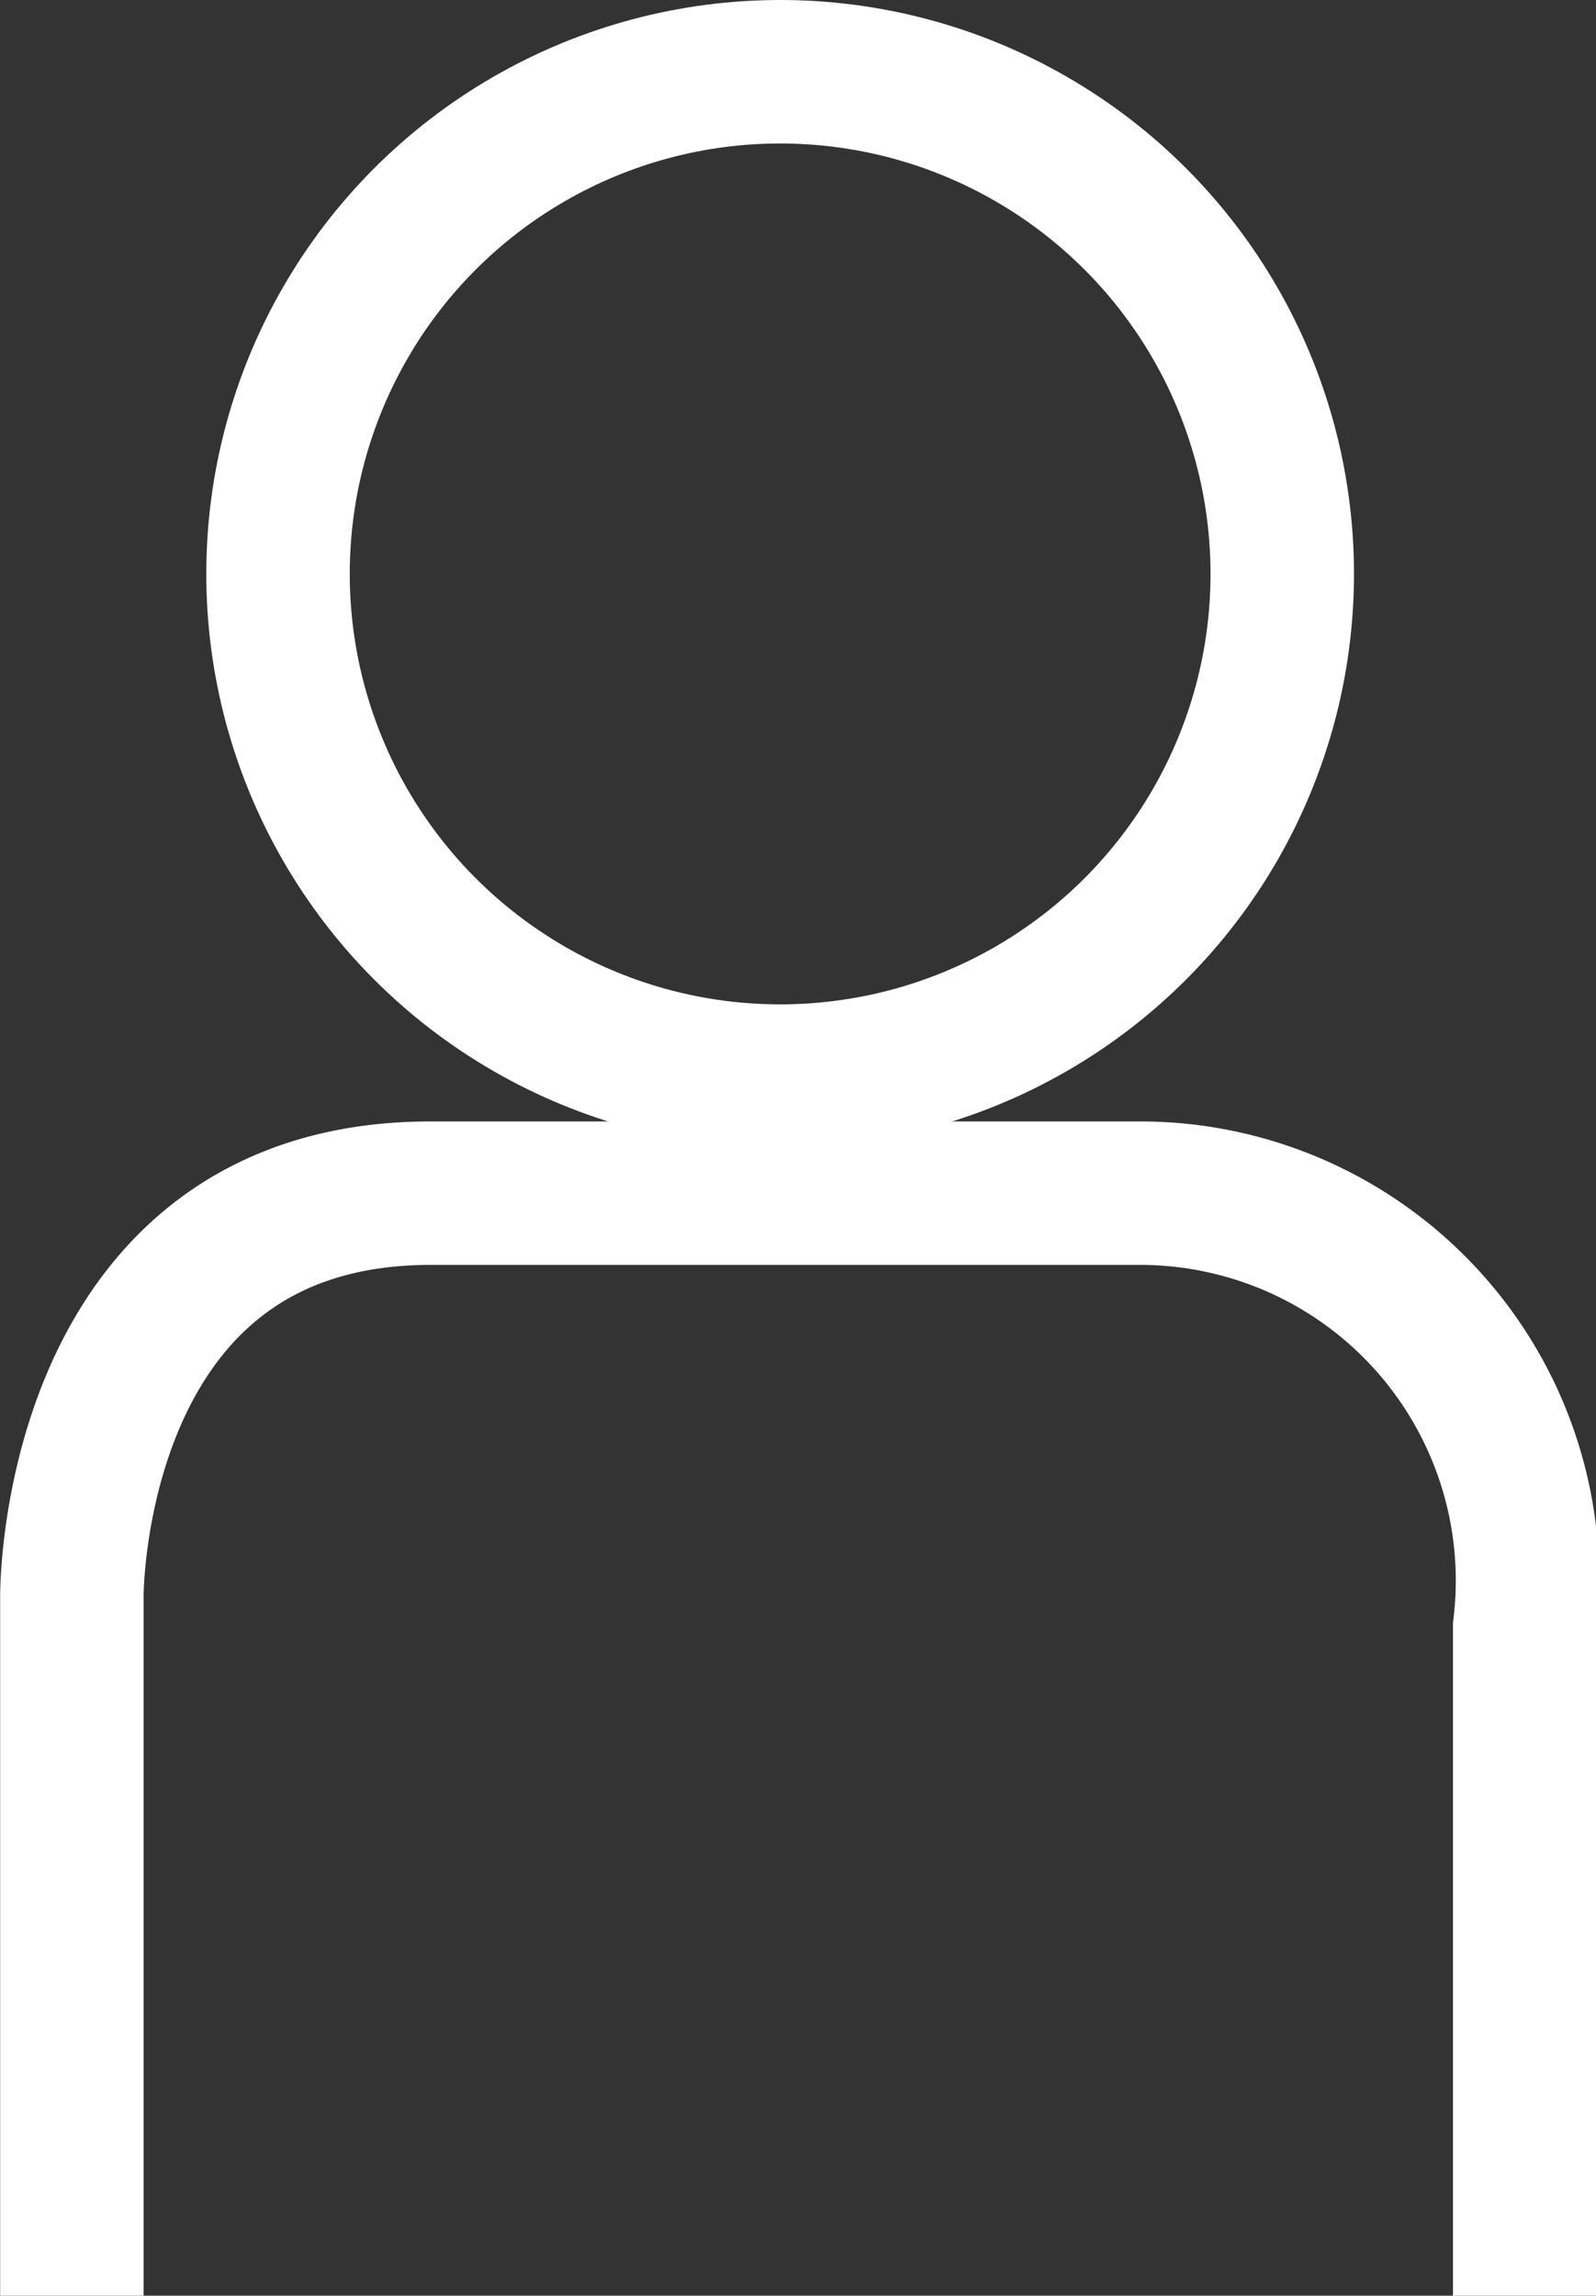
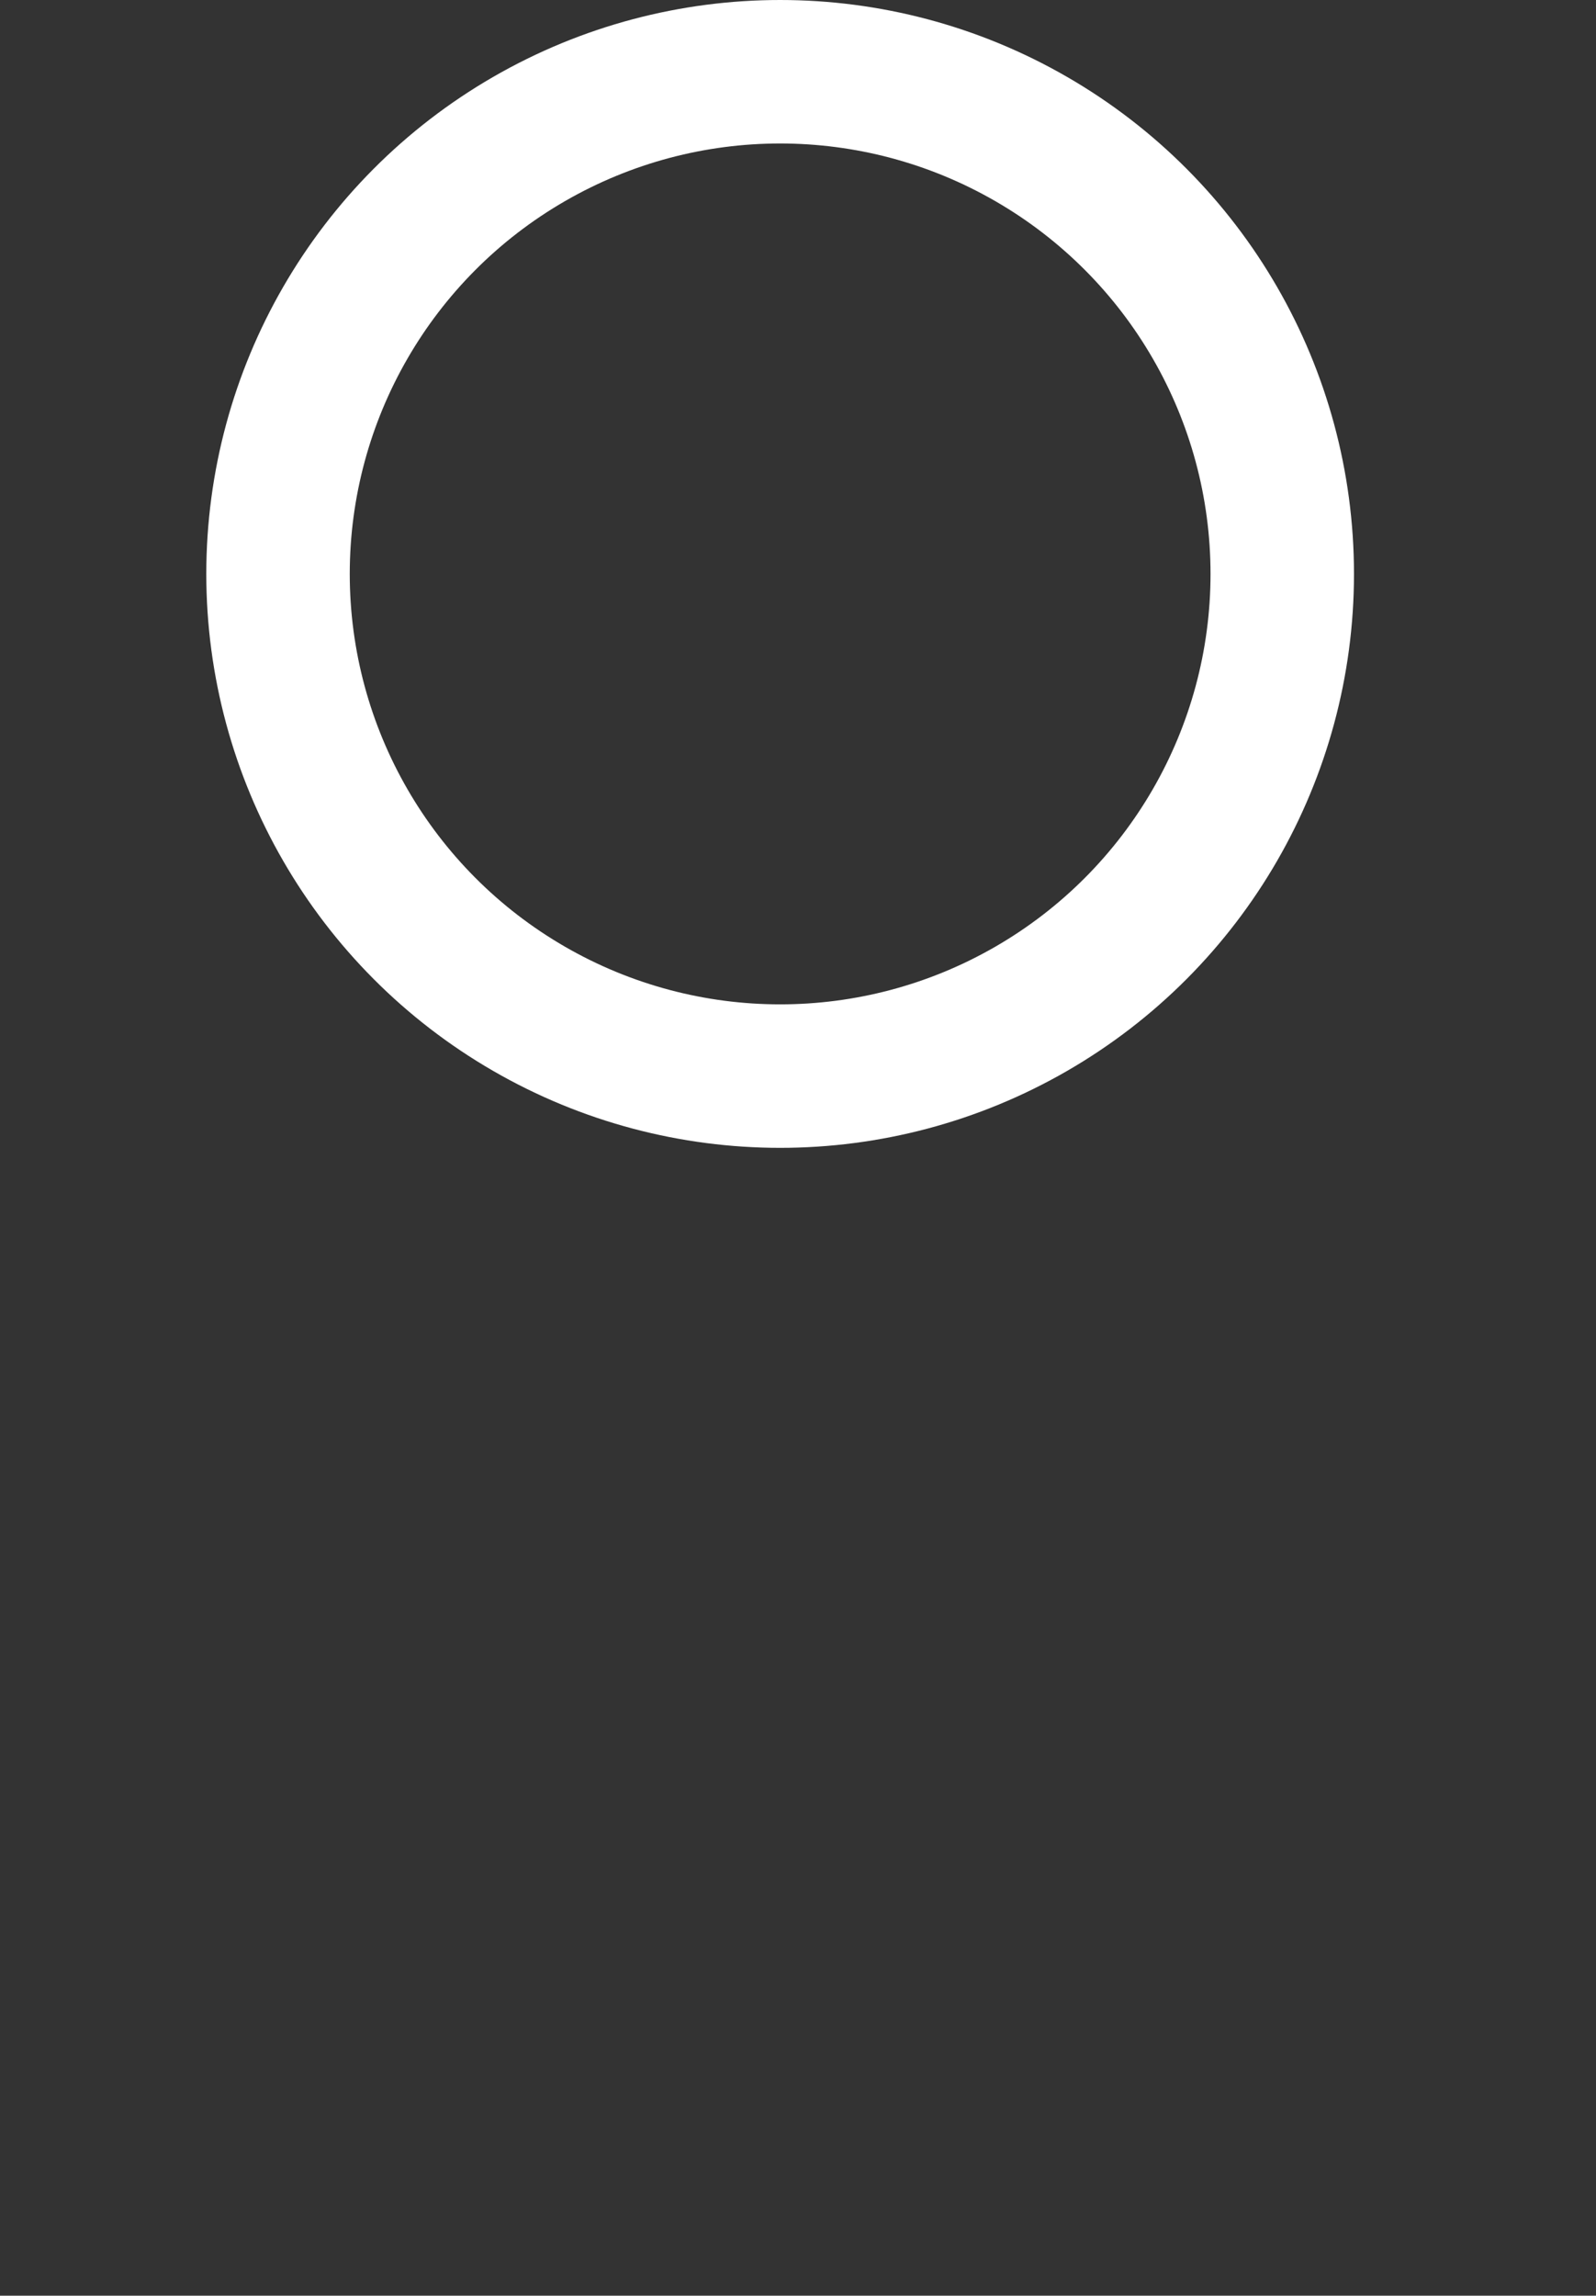
<svg xmlns="http://www.w3.org/2000/svg" width="11.125" height="16" viewBox="0 0 11.125 16">
  <rect x="0" y="0" width="11.125" height="16" fill="#333333" stroke="none" />
  <g id="Groupe_4" data-name="Groupe 4" transform="translate(-1774.062 -37)">
-     <path id="Tracé_2" data-name="Tracé 2" d="M1774.563,53V48.125s-.016-2.809,2.5-2.809H1782a2.7,2.7,0,0,1,2.69,3.025V53" fill="none" stroke="#fff" stroke-width="1" />
    <g id="Ellipse_6" data-name="Ellipse 6" transform="translate(1775.5 37)" fill="none" stroke="#fff" stroke-width="1">
-       <circle cx="4" cy="4" r="4" stroke="none" />
      <circle cx="4" cy="4" r="3.5" fill="none" />
    </g>
  </g>
</svg>